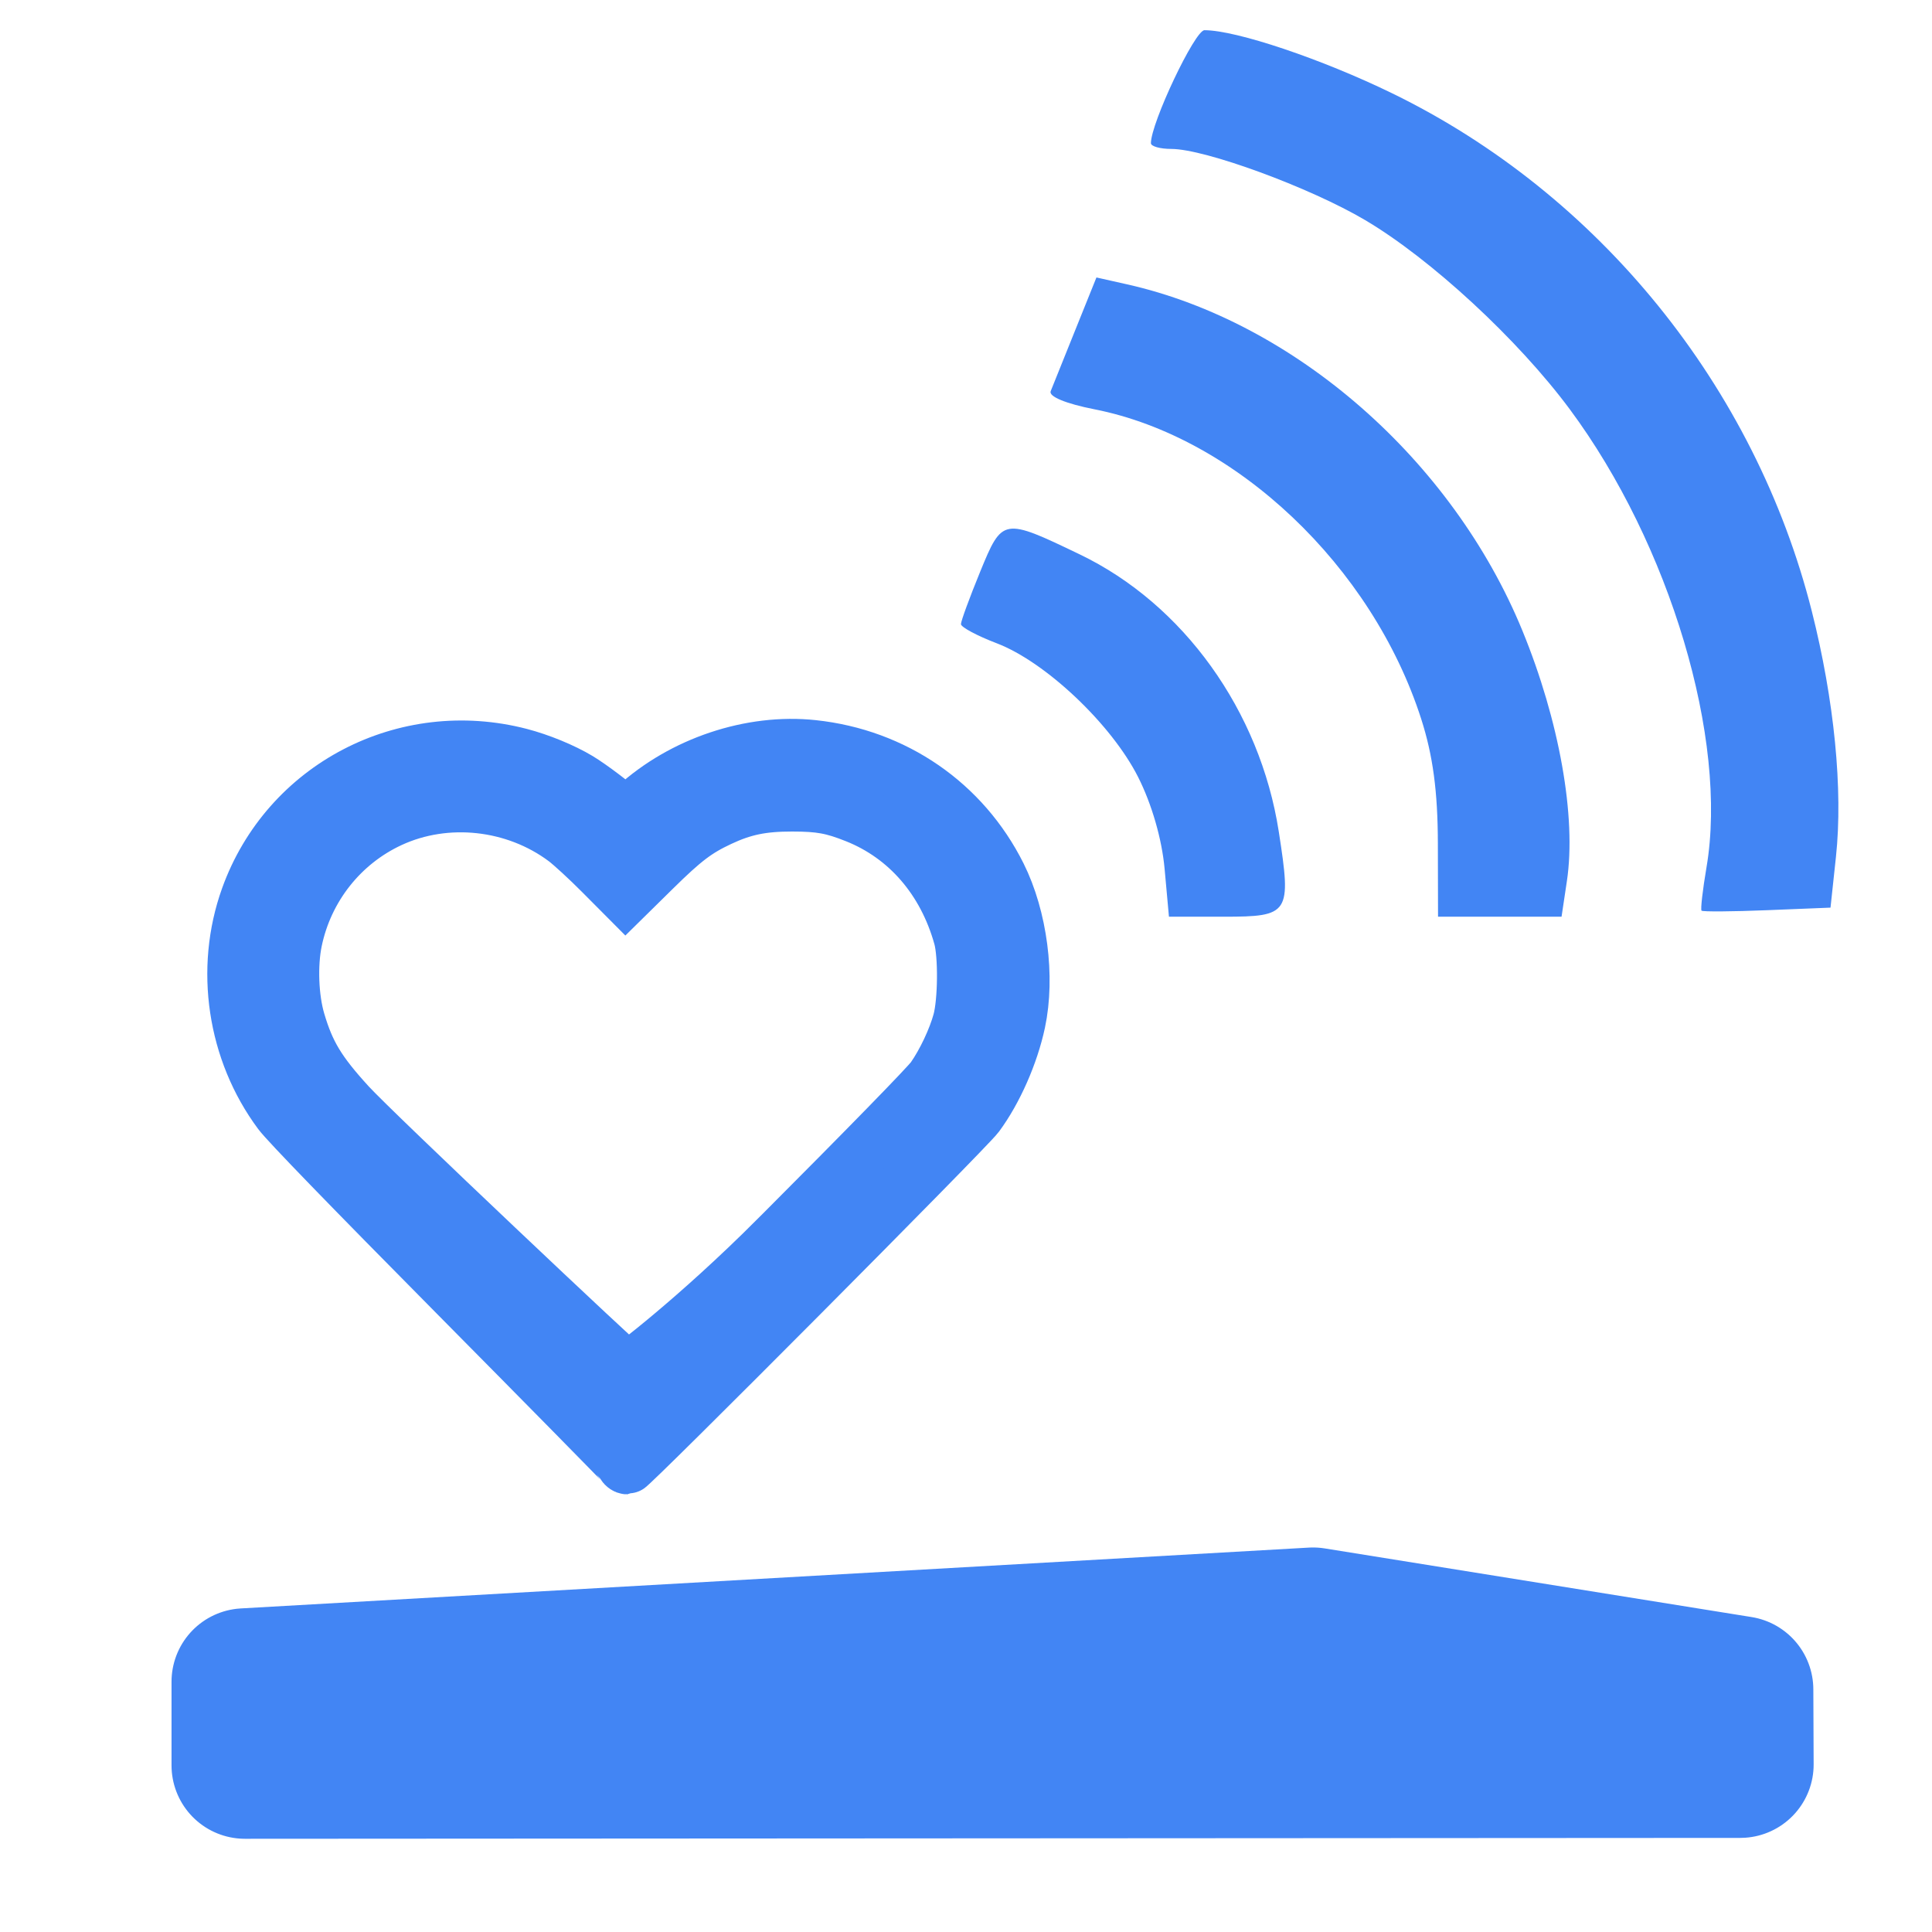
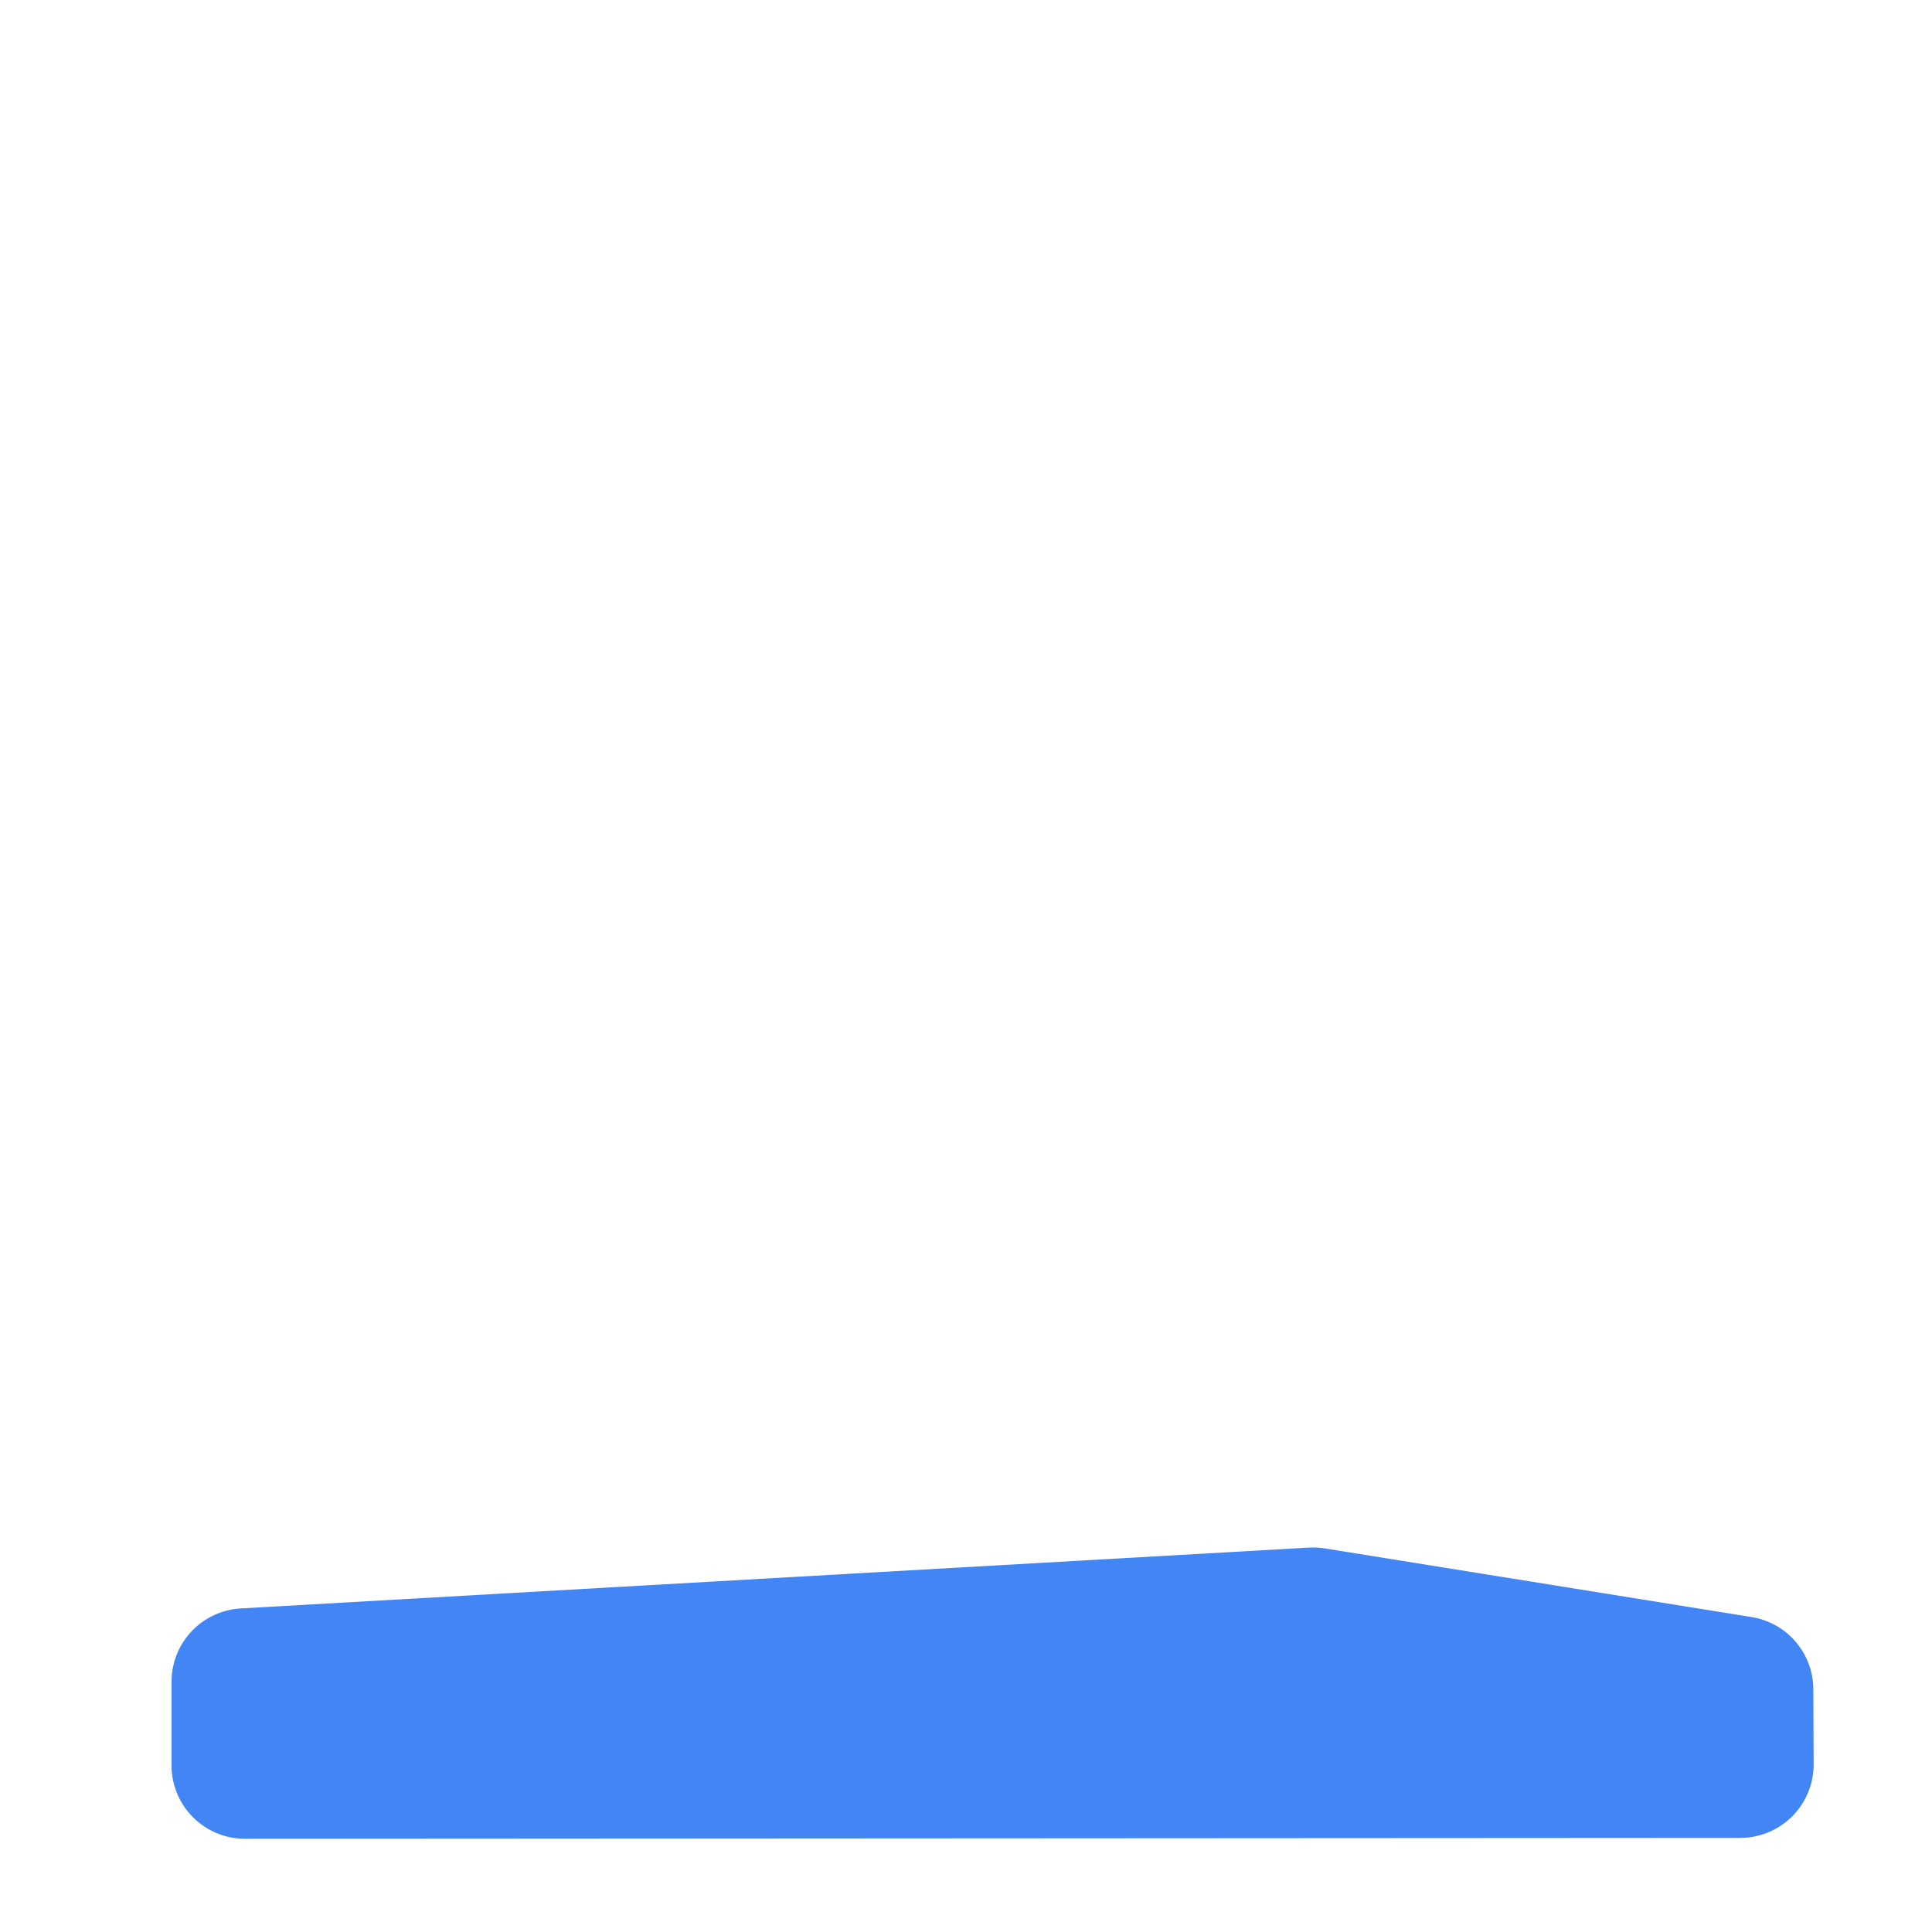
<svg xmlns="http://www.w3.org/2000/svg" xmlns:ns1="http://sodipodi.sourceforge.net/DTD/sodipodi-0.dtd" xmlns:ns2="http://www.inkscape.org/namespaces/inkscape" version="1.1" id="svg5048" width="512" height="512" viewBox="0 0 512 512" ns1:docname="bt_search.svg" ns2:version="1.3 (0e150ed6c4, 2023-07-21)" ns2:export-filename="bt_search.png" ns2:export-xdpi="48" ns2:export-ydpi="48">
  <defs id="defs5052">
    <linearGradient id="swatch4" ns2:swatch="solid">
      <stop style="stop-color:#4285f4;stop-opacity:1;" offset="0" id="stop4" />
    </linearGradient>
  </defs>
  <path style="fill:#4285f4;fill-opacity:1;stroke:#4285f4;stroke-width:38.901;stroke-linecap:butt;stroke-linejoin:round;stroke-dasharray:none;stroke-opacity:1" d="M 461.184,467.612 64.907,467.845 V 445.67 l 283.067,-16.122 113.126,18.191 z" id="path1" ns1:nodetypes="cccccc" />
-   <path style="fill:#4285f4;fill-opacity:1;stroke:#4285f4;stroke-width:14.383;stroke-miterlimit:4;stroke-dasharray:none;stroke-opacity:1" d="m 165.244,388.168 c -0.211,-0.36 -20.103,-20.574 -44.205,-44.92 -28.58,-28.87 -44.882,-45.693 -46.871,-48.367 -12.081,-16.244 -15.351,-38.108 -8.535,-57.077 10.544,-29.344 41.687,-45.597 72.185,-37.673 5.198,1.351 11.325,3.869 15.509,6.375 3.205,1.919 10.063,7.114 11.479,8.694 l 0.903,1.008 2.68,-2.45 c 12.524,-11.447 30.657,-17.517 47.072,-15.759 21.551,2.308 39.784,14.871 49.35,34.005 5.566,11.132 7.623,26.906 5.07,38.879 -1.827,8.568 -6.054,18.154 -10.888,24.69 -2.726,3.686 -91.841,93.248 -92.783,93.248 -0.321,0 -0.756,-0.294 -0.967,-0.654 z m 40.666,-60.113 c 23.708,-23.753 39.987,-40.434 41.324,-42.343 2.904,-4.147 5.817,-10.311 7.121,-15.067 1.425,-5.196 1.545,-17.515 0.218,-22.293 -4.22,-15.197 -14.117,-26.664 -27.694,-32.086 -6.2,-2.476 -9.551,-3.087 -16.954,-3.092 -7.927,-0.004 -12.911,1.025 -19.175,3.96 -6.191,2.901 -9.513,5.425 -17.52,13.31 l -7.45,7.336 -6.454,-6.488 c -3.549,-3.568 -7.877,-7.55 -9.617,-8.848 -13.233,-9.877 -31.489,-11.866 -46.262,-5.041 -12.938,5.978 -22.317,17.834 -25.237,31.902 -1.323,6.375 -0.989,15.217 0.806,21.291 2.56,8.667 5.495,13.521 13.406,22.176 6.742,7.376 73.294,70.179 73.88,70.19 0.267,0.004 18.089,-13.351 39.604,-34.907 z" id="path5601" ns2:connector-curvature="0" ns1:nodetypes="cscsccsccssssscscssscsscscsssscs" />
-   <path style="fill:#4285f4;fill-opacity:1;stroke-width:2.098" d="m 308.631,230.23 c -0.712,-7.852 -3.396,-17.144 -7.024,-24.315 -7.088,-14.009 -24.519,-30.497 -37.47,-35.443 -5.211,-1.99 -9.475,-4.274 -9.475,-5.075 0,-0.801 2.29,-7.044 5.088,-13.874 5.878,-14.345 6.061,-14.377 26.377,-4.614 27.492,13.212 47.788,41.475 52.763,73.477 3.384,21.768 2.875,22.553 -14.648,22.553 h -14.458 z m 72.419,-6.694 c -0.032,-13.829 -1.304,-23.32 -4.427,-33.038 -13.015,-40.496 -49.078,-74.652 -86.617,-82.038 -7.545,-1.484 -12.126,-3.38 -11.567,-4.785 0.509,-1.28 3.446,-8.586 6.527,-16.236 l 5.601,-13.909 8.142,1.829 c 44.407,9.978 86.171,46.55 104.709,91.692 9.821,23.917 14.37,49.469 11.826,66.435 l -1.417,9.452 h -16.366 -16.366 l -0.045,-19.403 z m 69.876,17.799 c -0.3,-0.306 0.294,-5.497 1.322,-11.537 5.749,-33.791 -9.702,-85.543 -36.219,-121.312 C 402.314,89.985 379.19,68.613 361.736,58.305 347.093,49.658 319.323,39.467 310.404,39.467 c -2.969,0 -5.399,-0.685 -5.399,-1.521 0,-5.366 11.645,-29.943 14.188,-29.943 8.41,0 31.058,7.616 49.791,16.744 54.734,26.67 96.116,77.744 111.151,137.184 5.973,23.614 8.313,47.368 6.413,65.111 l -1.445,13.49 -16.815,0.679 c -9.248,0.374 -17.061,0.429 -17.361,0.124 z" id="path6204" ns2:connector-curvature="0" ns1:nodetypes="cccsccsscccscccccsccccccccssssscsscccc" />
</svg>